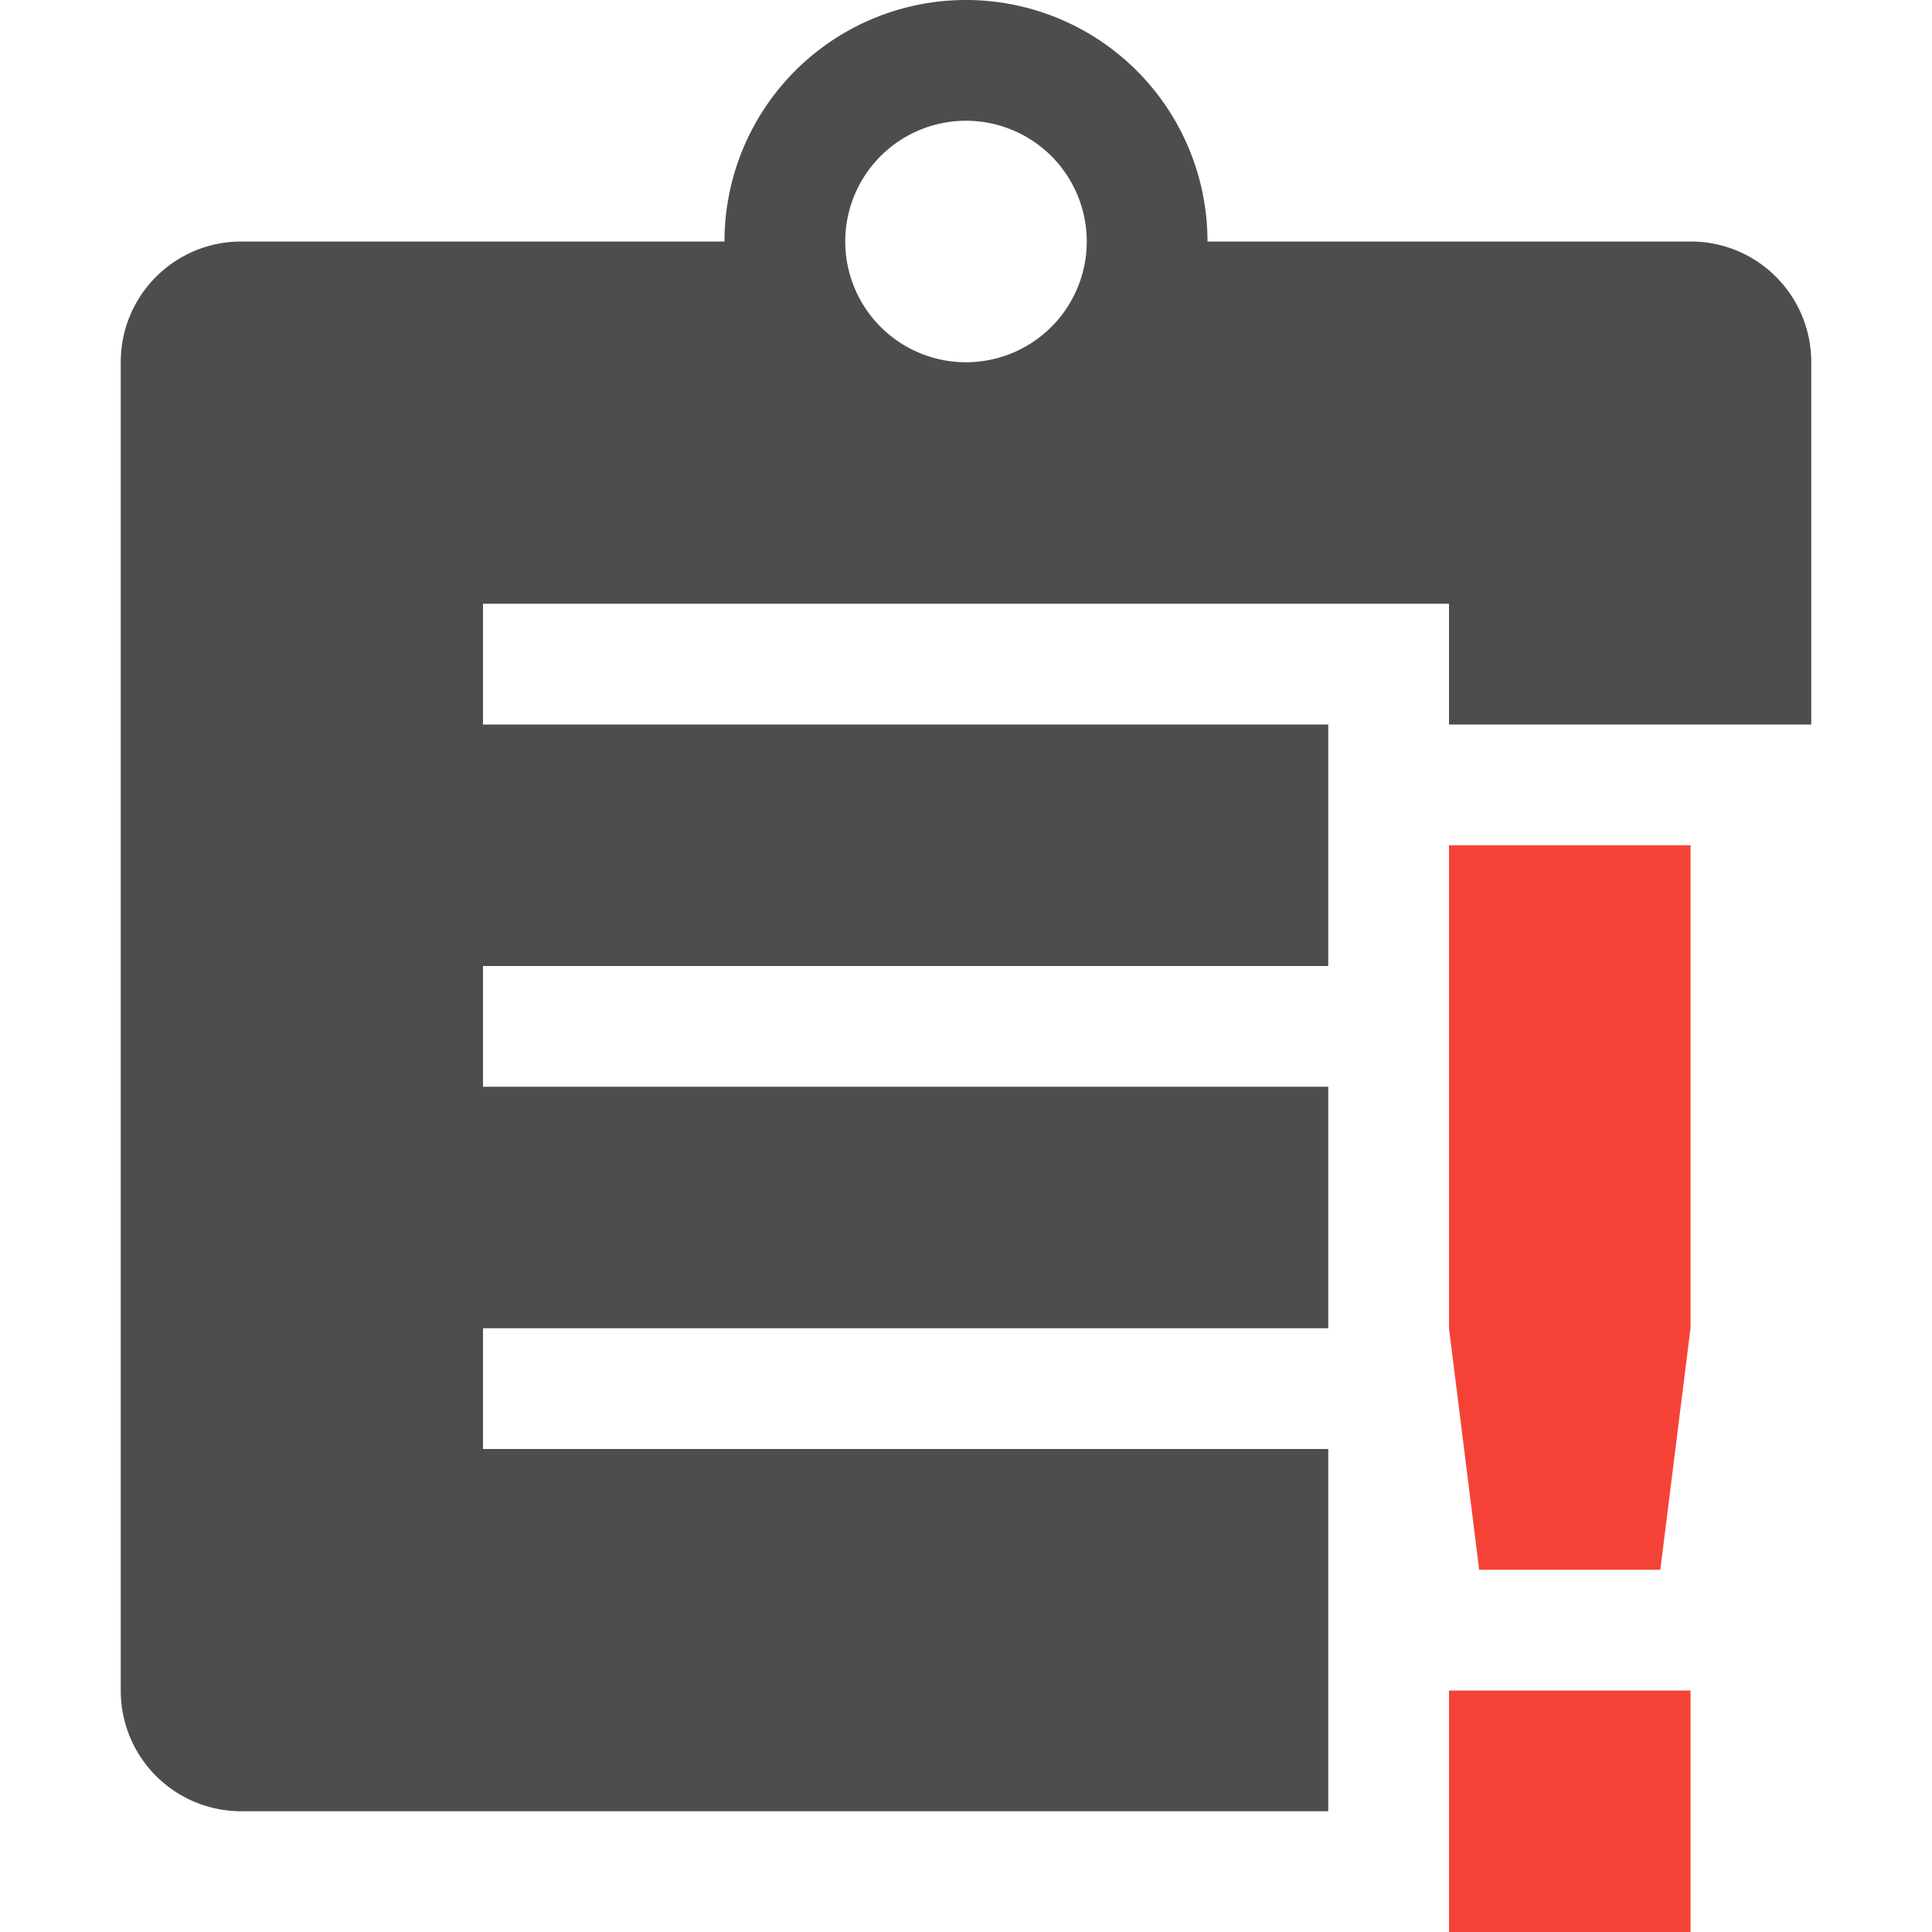
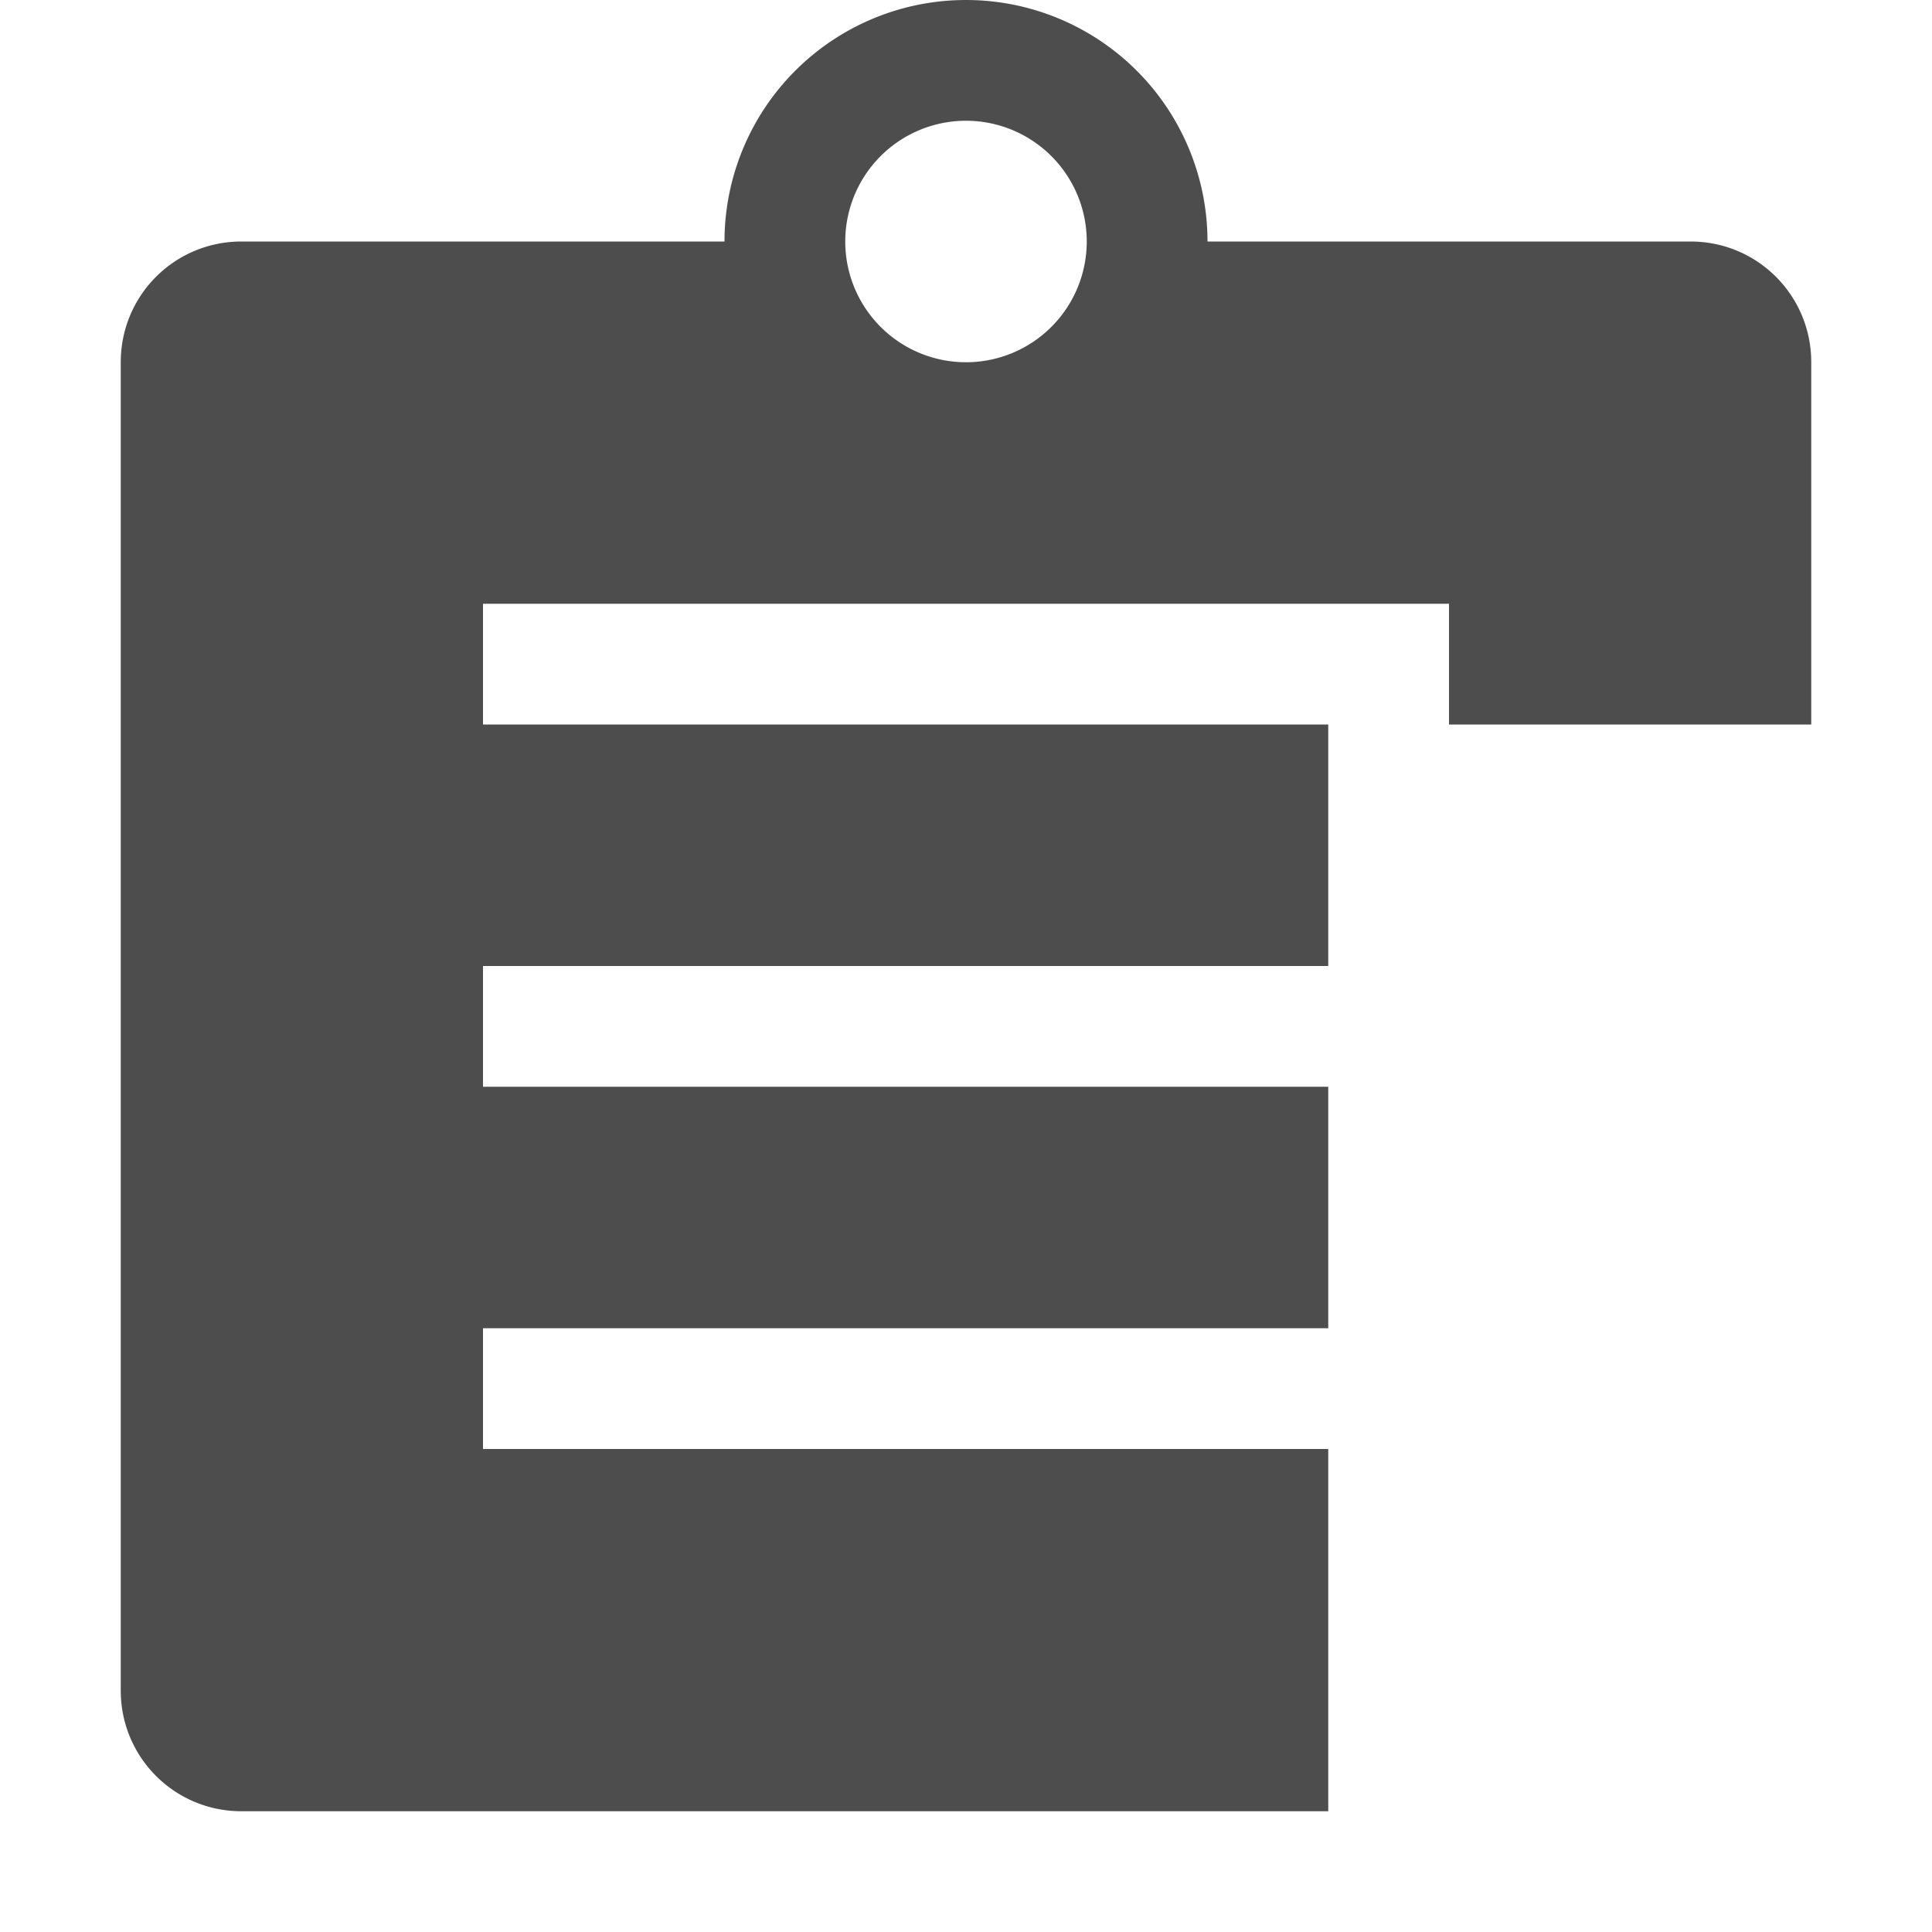
<svg xmlns="http://www.w3.org/2000/svg" width="16" height="16" version="1.1">
  <path style="fill:#4d4d4d" d="M 8,0 A 2,2 0 0 0 6,2 H 2 C 1.446,2 1,2.446 1,3 V 14 C 1,14.554 1.446,15 2,15 H 11 V 12 H 4 V 11 H 11 V 9 H 4 V 8 H 11 V 6 H 4 V 5 H 12 V 6 H 15 V 3 C 15,2.446 14.554,2 14,2 H 10 A 2,2 0 0 0 8,0 Z M 8,1 A 1,1 0 0 1 9,2 1,1 0 0 1 8,3 1,1 0 0 1 7,2 1,1 0 0 1 8,1 Z" />
-   <path style="fill:#f44336" class="error" d="M 12,7 V 11 L 12.25,13 H 13.75 L 14,11 V 7 Z M 12,14 V 16 H 14 V 14 Z" />
</svg>